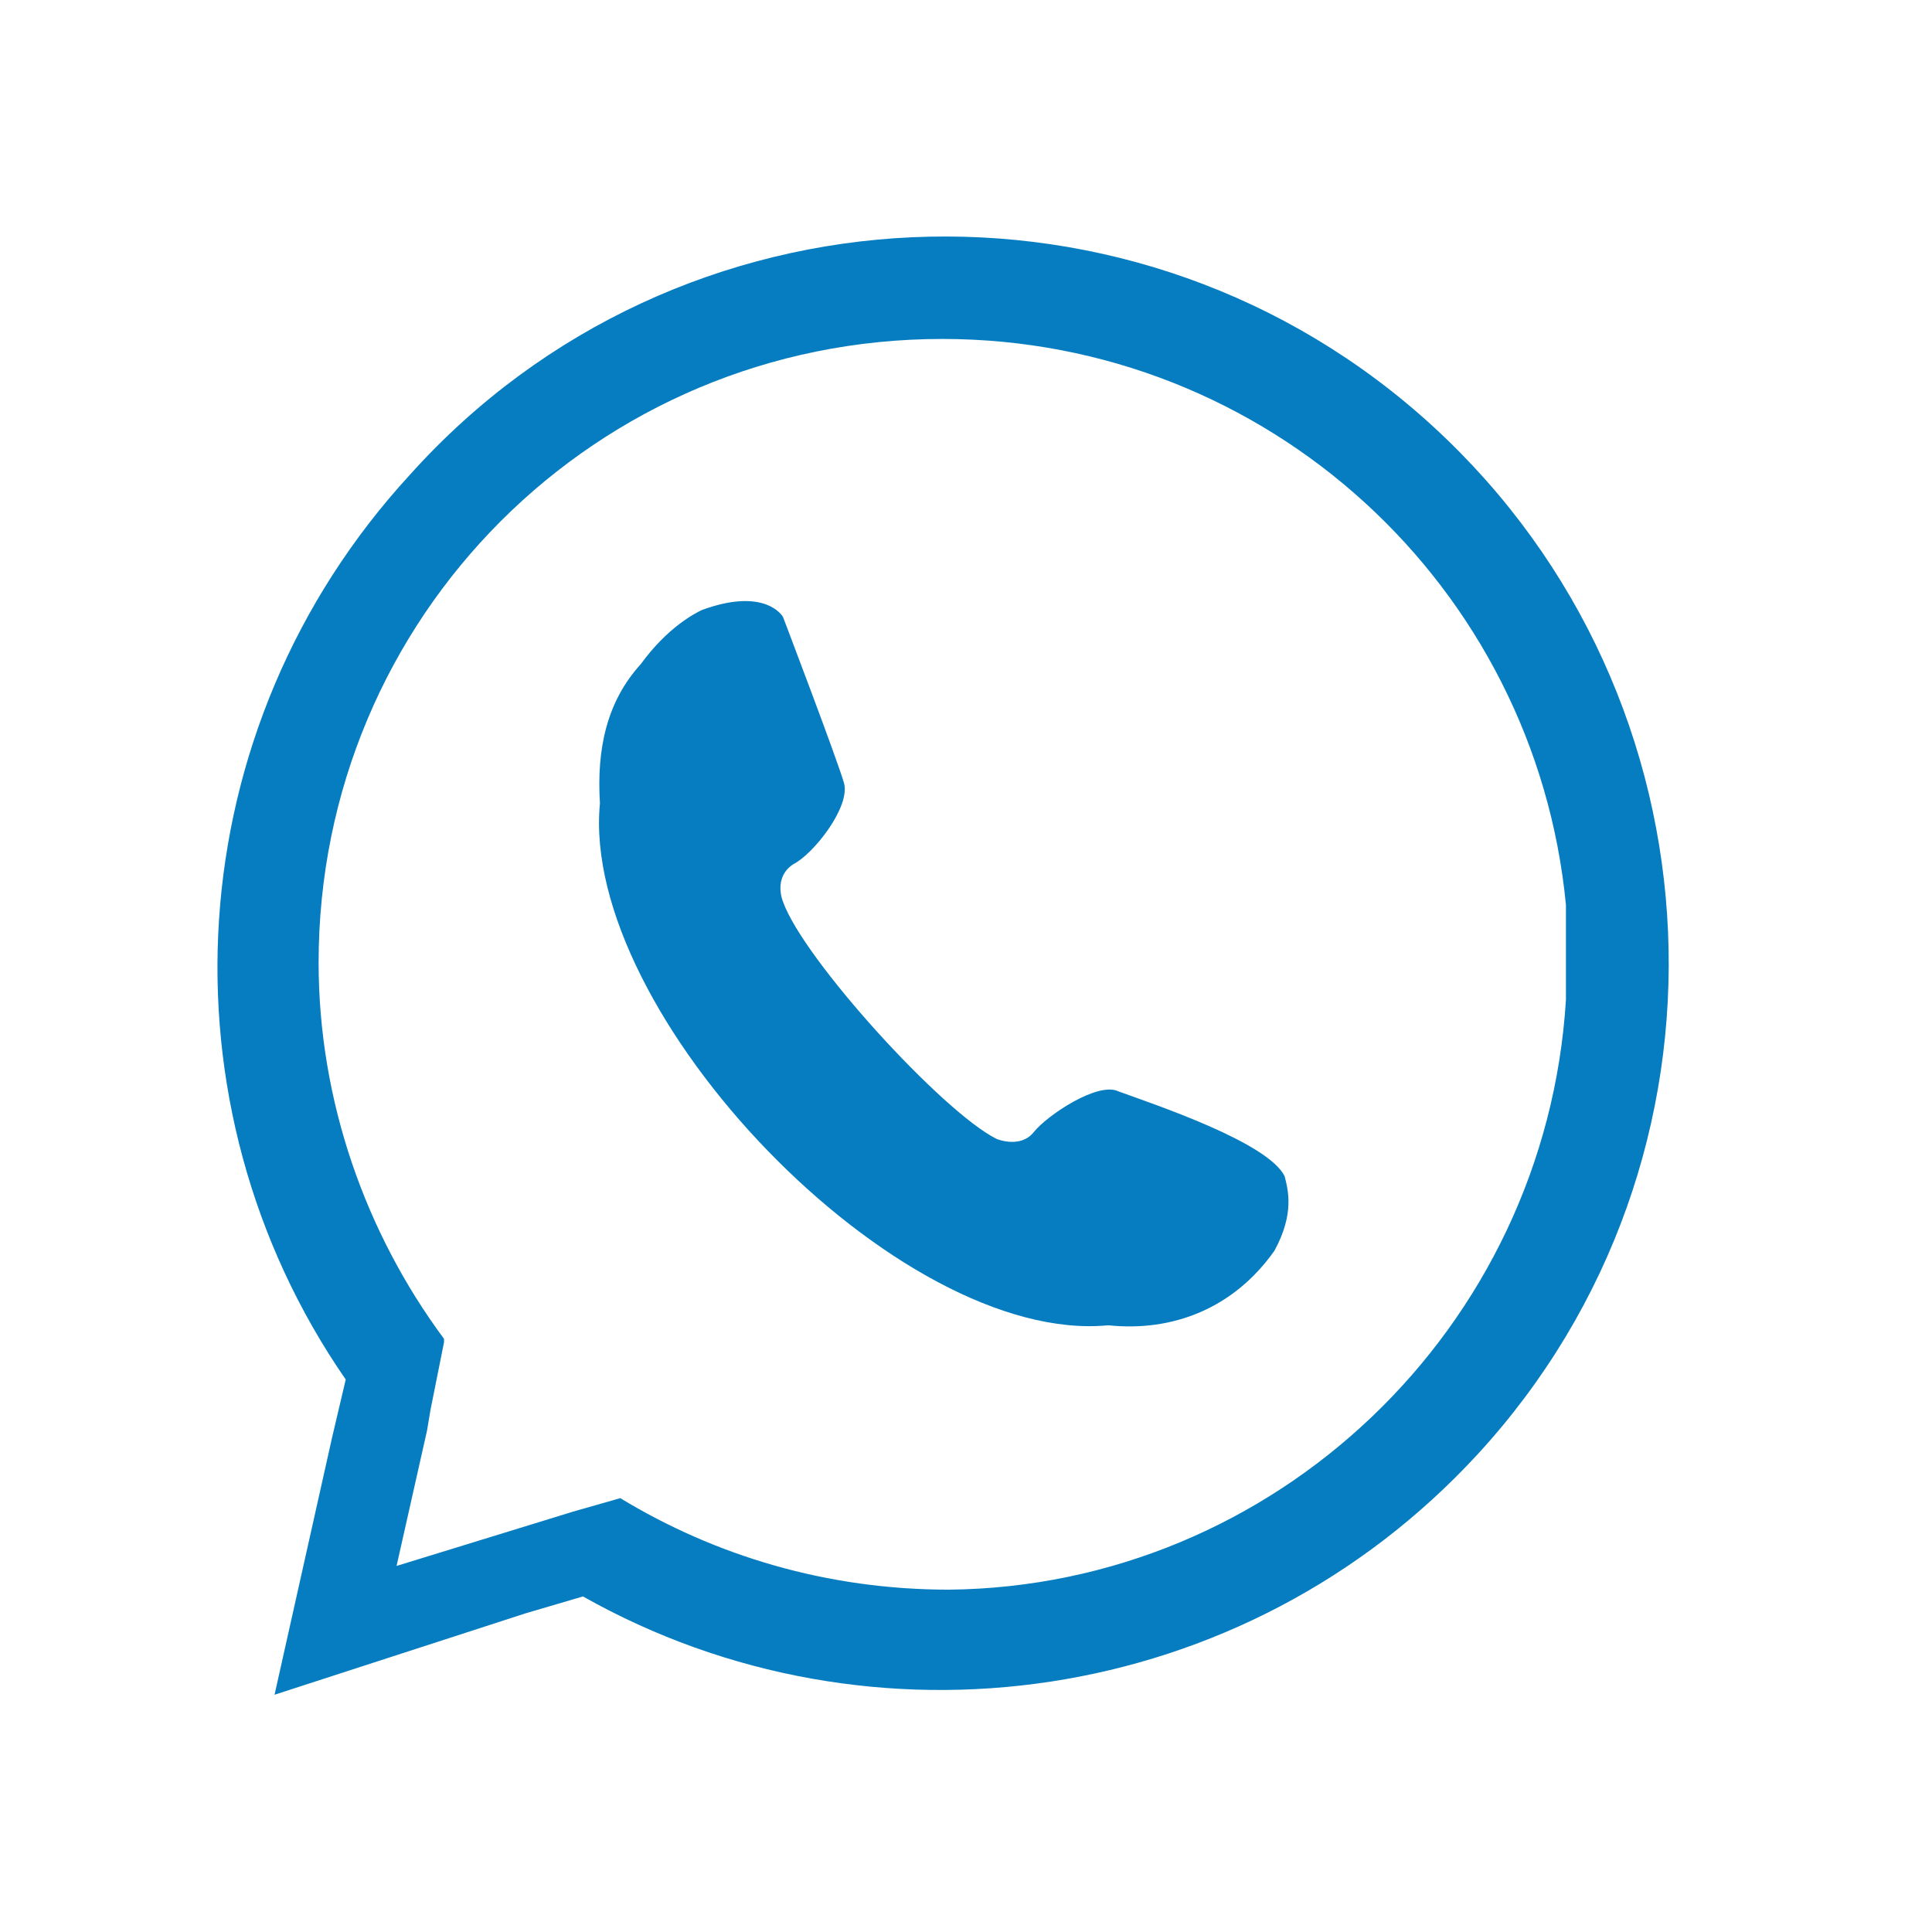
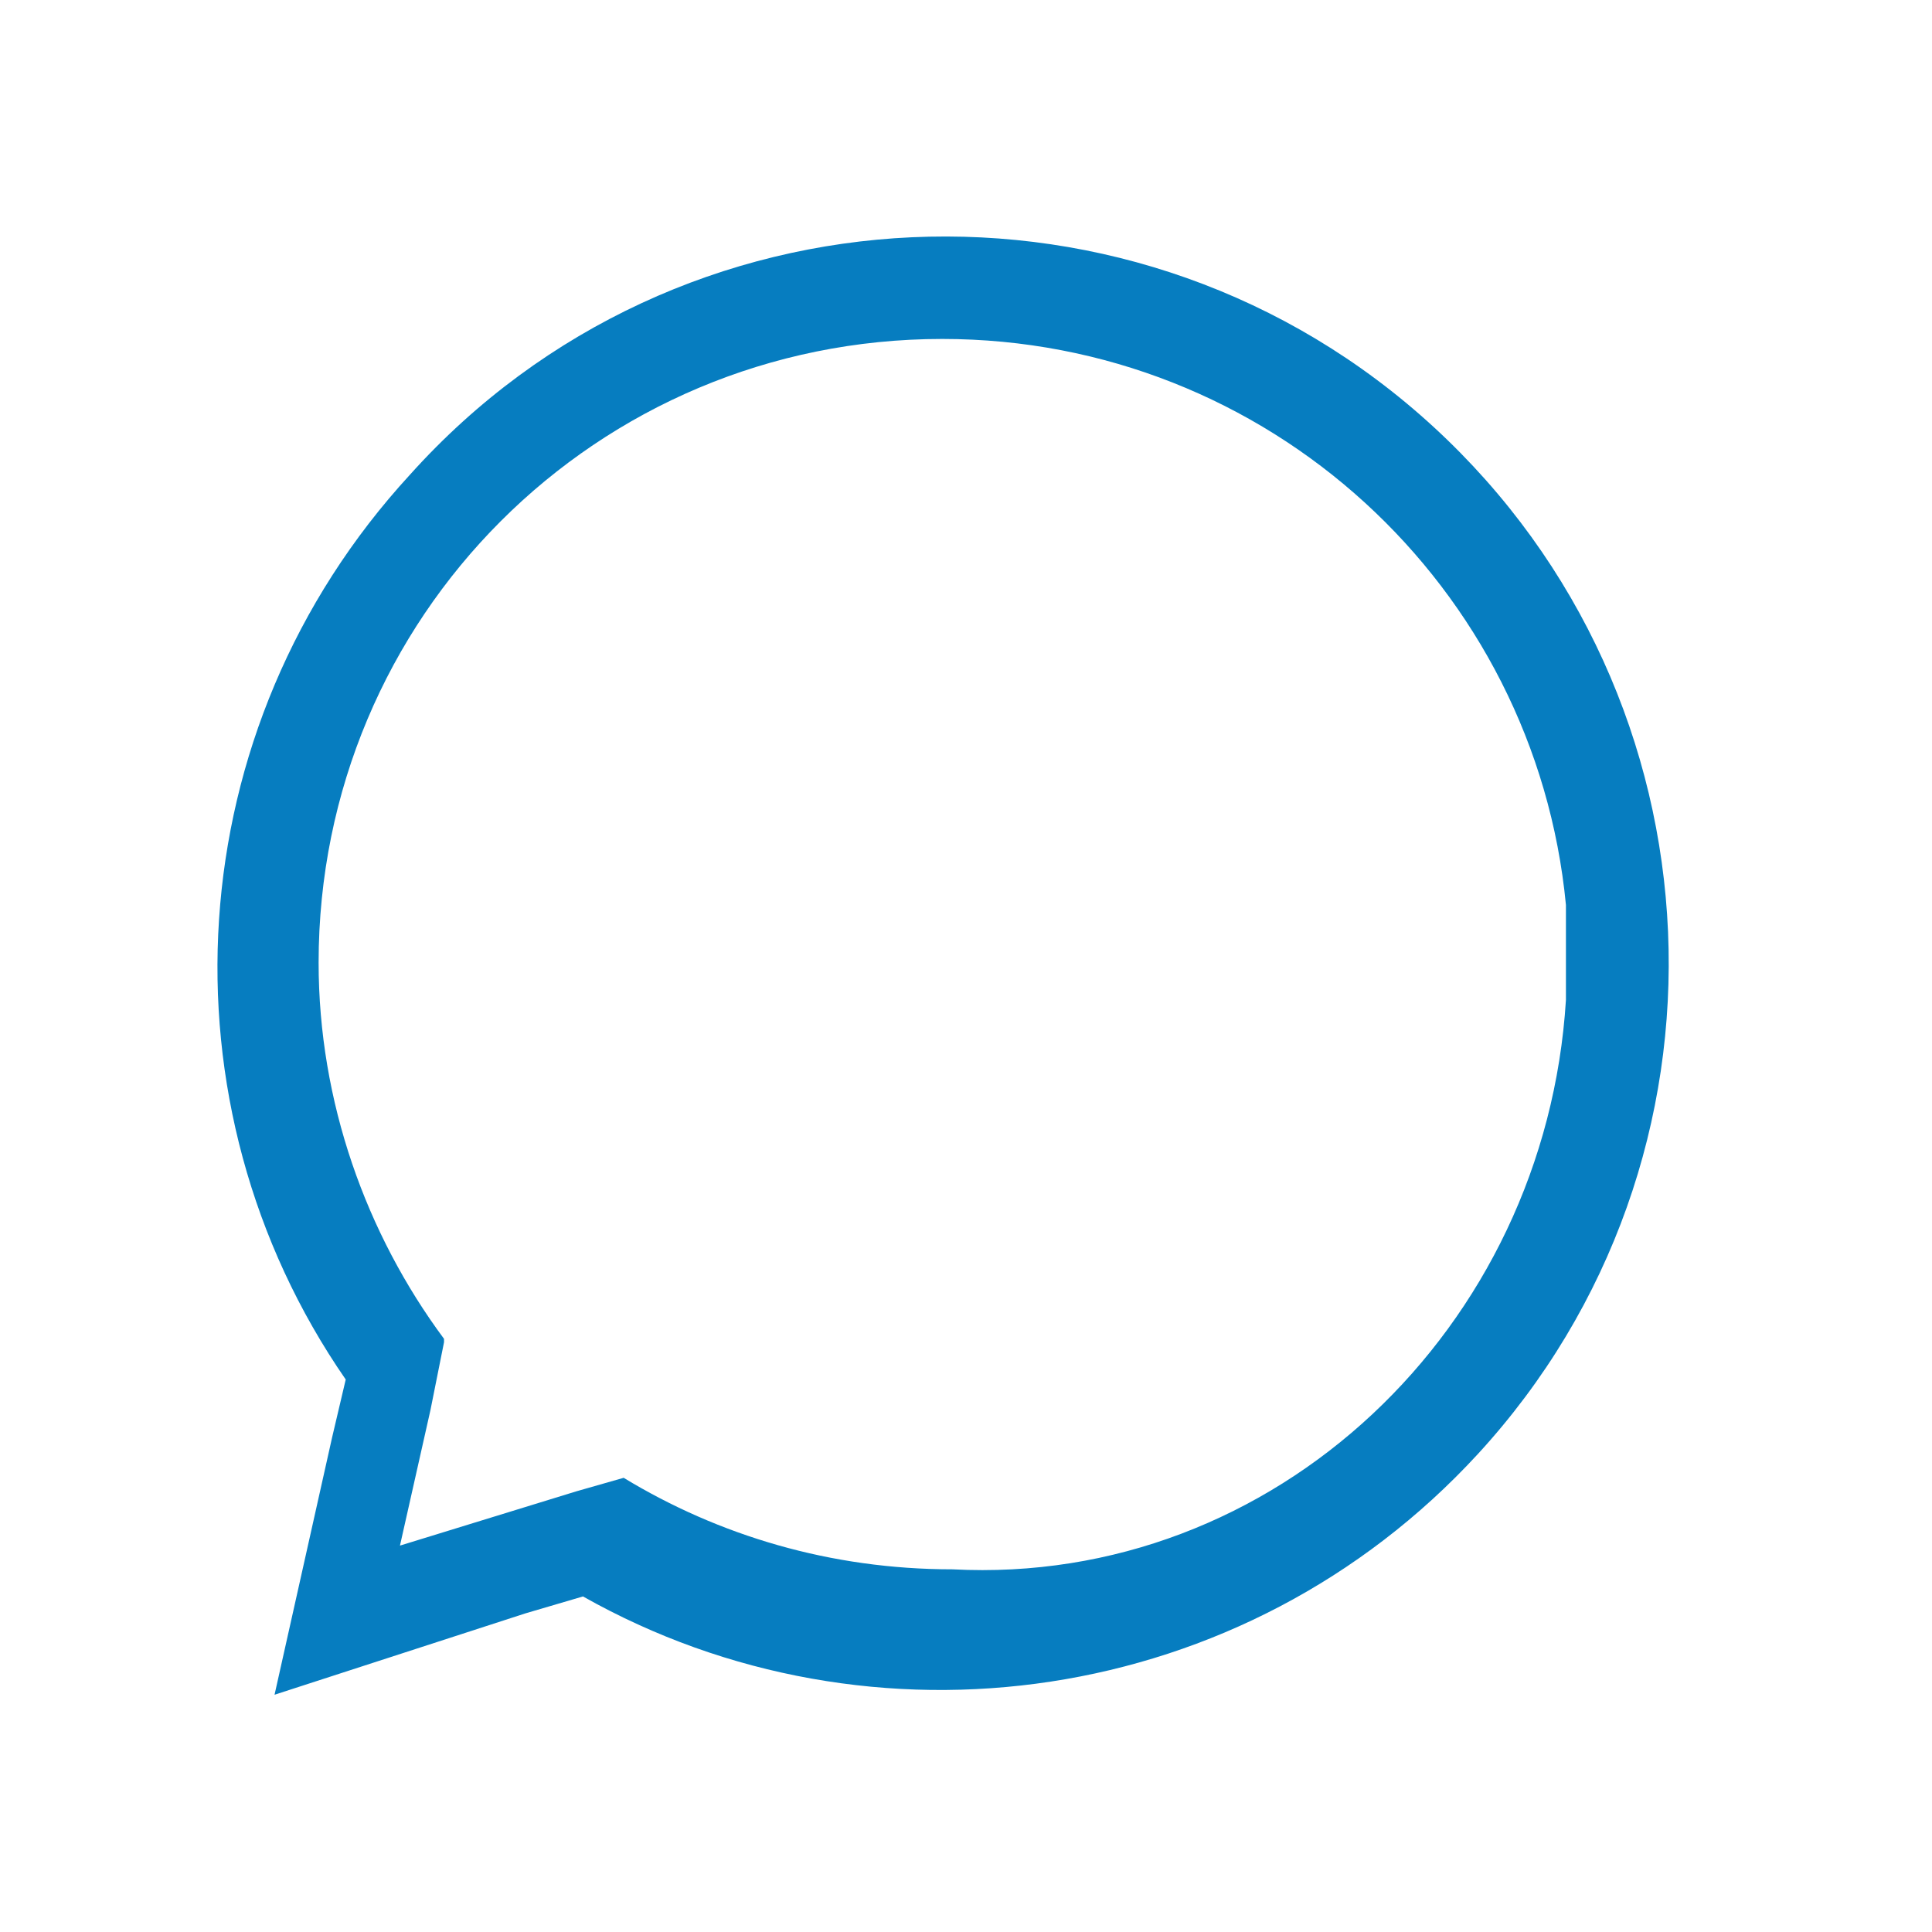
<svg xmlns="http://www.w3.org/2000/svg" version="1.1" id="Capa_1" x="0px" y="0px" viewBox="0 0 57 57" style="enable-background:new 0 0 57 57;" xml:space="preserve">
  <style type="text/css">
	.st0{fill-rule:evenodd;clip-rule:evenodd;fill:#067DC0;}
</style>
  <g>
-     <path class="st0" d="M42.3,12.6c8.7,8,9.3,21.6,1.3,30.3c-6.9,7.5-17.9,9-26.4,4.2l-1.7,0.5L8.1,50l1.7-7.6l0.4-1.7   c-5.6-8.1-5-19.2,1.9-26.7C20,5.2,33.6,4.6,42.3,12.6L42.3,12.6z M46.2,29.5c0,0,0-0.1,0-0.1c0-0.1,0-0.1,0-0.2c0-0.1,0-0.2,0-0.3   c0-0.1,0-0.1,0-0.2c0-0.1,0-0.2,0-0.3c0,0,0,0,0,0c0-0.1,0-0.1,0-0.2c0-0.1,0-0.2,0-0.2c0-0.1,0-0.2,0-0.3c0-0.1,0-0.1,0-0.2   c0-0.1,0-0.2,0-0.3c0,0,0-0.1,0-0.1c0-0.1,0-0.3,0-0.4l0,0C45.3,17.3,37.4,10,27.8,10C17.6,10,9.4,18.2,9.4,28.4   c0,4.1,1.4,8,3.7,11.1l0,0.1l-0.4,2l-0.1,0.6l-0.9,4l3.9-1.2l1.3-0.4l1.4-0.4c2.8,1.7,6.1,2.7,9.7,2.7   C37.6,46.8,45.6,39.2,46.2,29.5z" />
-     <path class="st0" d="M18.9,19.6c-1,1.1-1.3,2.5-1.2,4.1c-0.6,6.2,8.8,16,15,15.4c1.9,0.2,3.7-0.5,4.9-2.2c0.6-1.1,0.4-1.8,0.3-2.2   c-0.5-1-3.8-2.1-4.9-2.5c-0.6-0.3-2.1,0.7-2.5,1.2c-0.4,0.5-1.1,0.2-1.1,0.2c-1.6-0.8-5.7-5.3-6.3-7c0,0-0.3-0.7,0.3-1.1   c0.6-0.3,1.7-1.7,1.5-2.4c-0.2-0.7-1.8-4.9-1.8-4.9s-0.5-0.9-2.4-0.2C20.5,18.1,19.7,18.5,18.9,19.6z" />
+     <path class="st0" d="M42.3,12.6c8.7,8,9.3,21.6,1.3,30.3c-6.9,7.5-17.9,9-26.4,4.2l-1.7,0.5L8.1,50l1.7-7.6l0.4-1.7   c-5.6-8.1-5-19.2,1.9-26.7C20,5.2,33.6,4.6,42.3,12.6L42.3,12.6z M46.2,29.5c0,0,0-0.1,0-0.1c0-0.1,0-0.1,0-0.2c0-0.1,0-0.2,0-0.3   c0-0.1,0-0.1,0-0.2c0-0.1,0-0.2,0-0.3c0,0,0,0,0,0c0-0.1,0-0.1,0-0.2c0-0.1,0-0.2,0-0.2c0-0.1,0-0.2,0-0.3c0-0.1,0-0.1,0-0.2   c0-0.1,0-0.2,0-0.3c0,0,0-0.1,0-0.1c0-0.1,0-0.3,0-0.4l0,0C45.3,17.3,37.4,10,27.8,10C17.6,10,9.4,18.2,9.4,28.4   c0,4.1,1.4,8,3.7,11.1l0,0.1l-0.4,2l-0.9,4l3.9-1.2l1.3-0.4l1.4-0.4c2.8,1.7,6.1,2.7,9.7,2.7   C37.6,46.8,45.6,39.2,46.2,29.5z" />
  </g>
</svg>